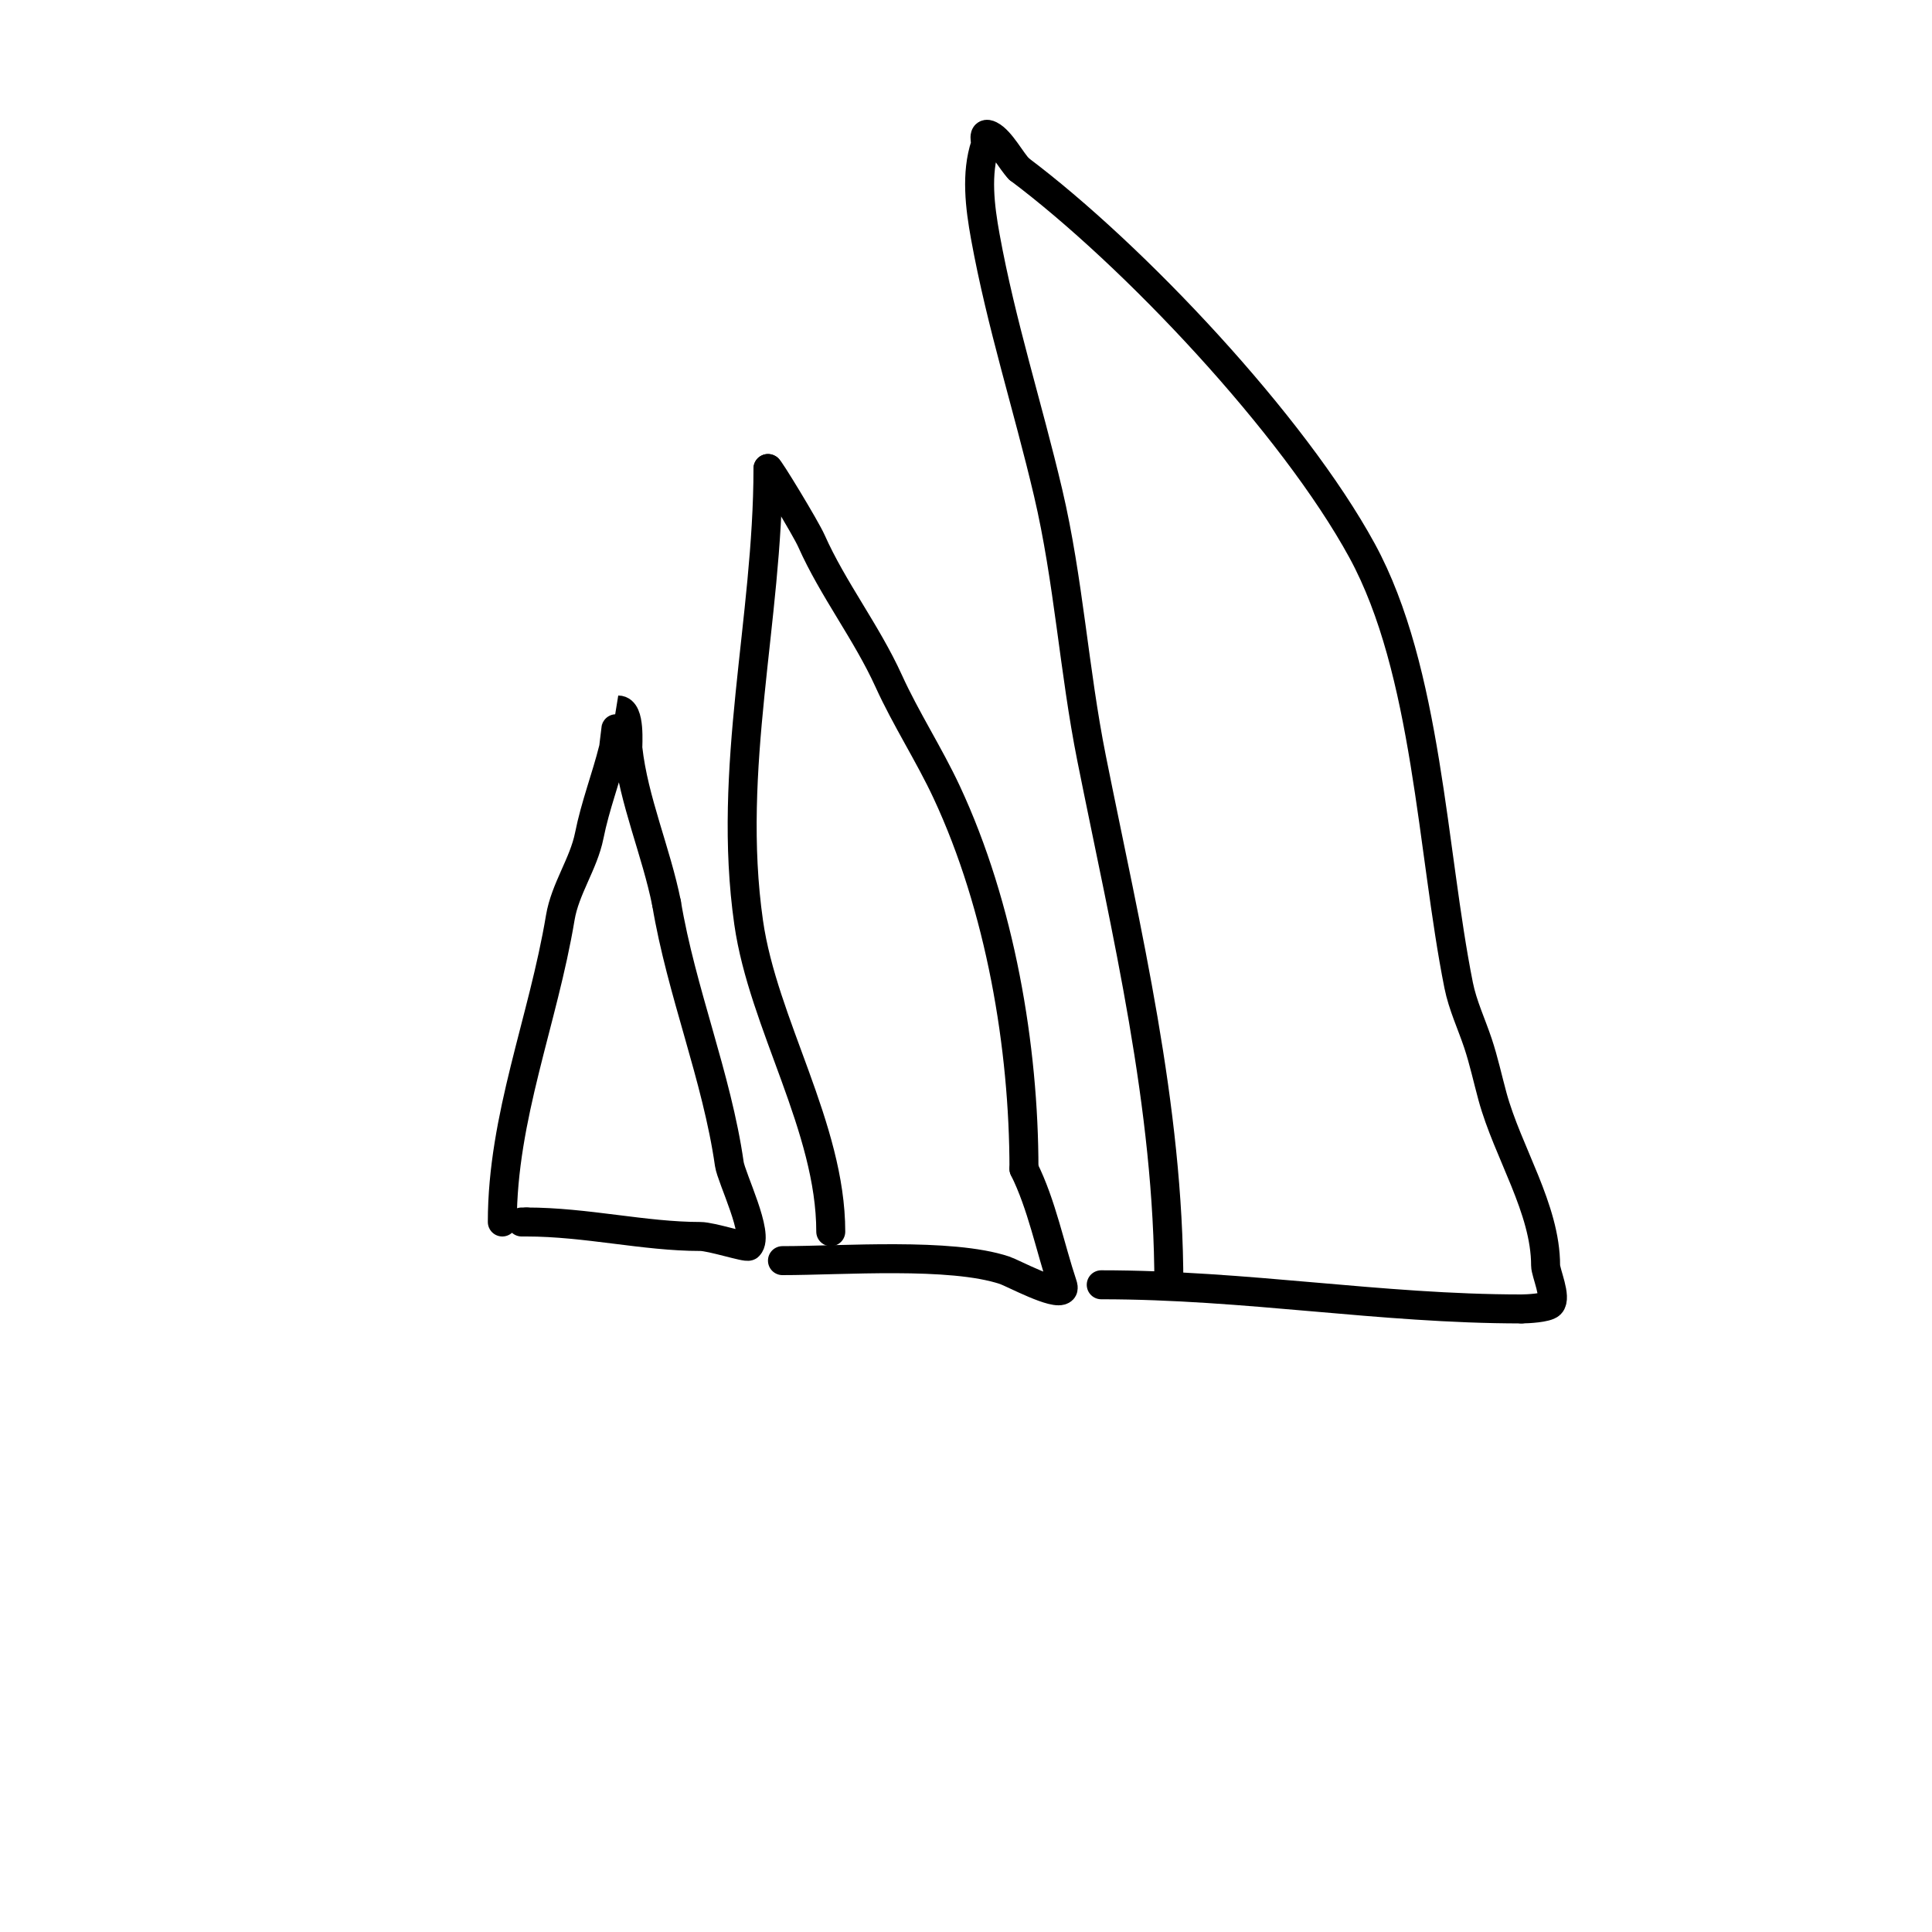
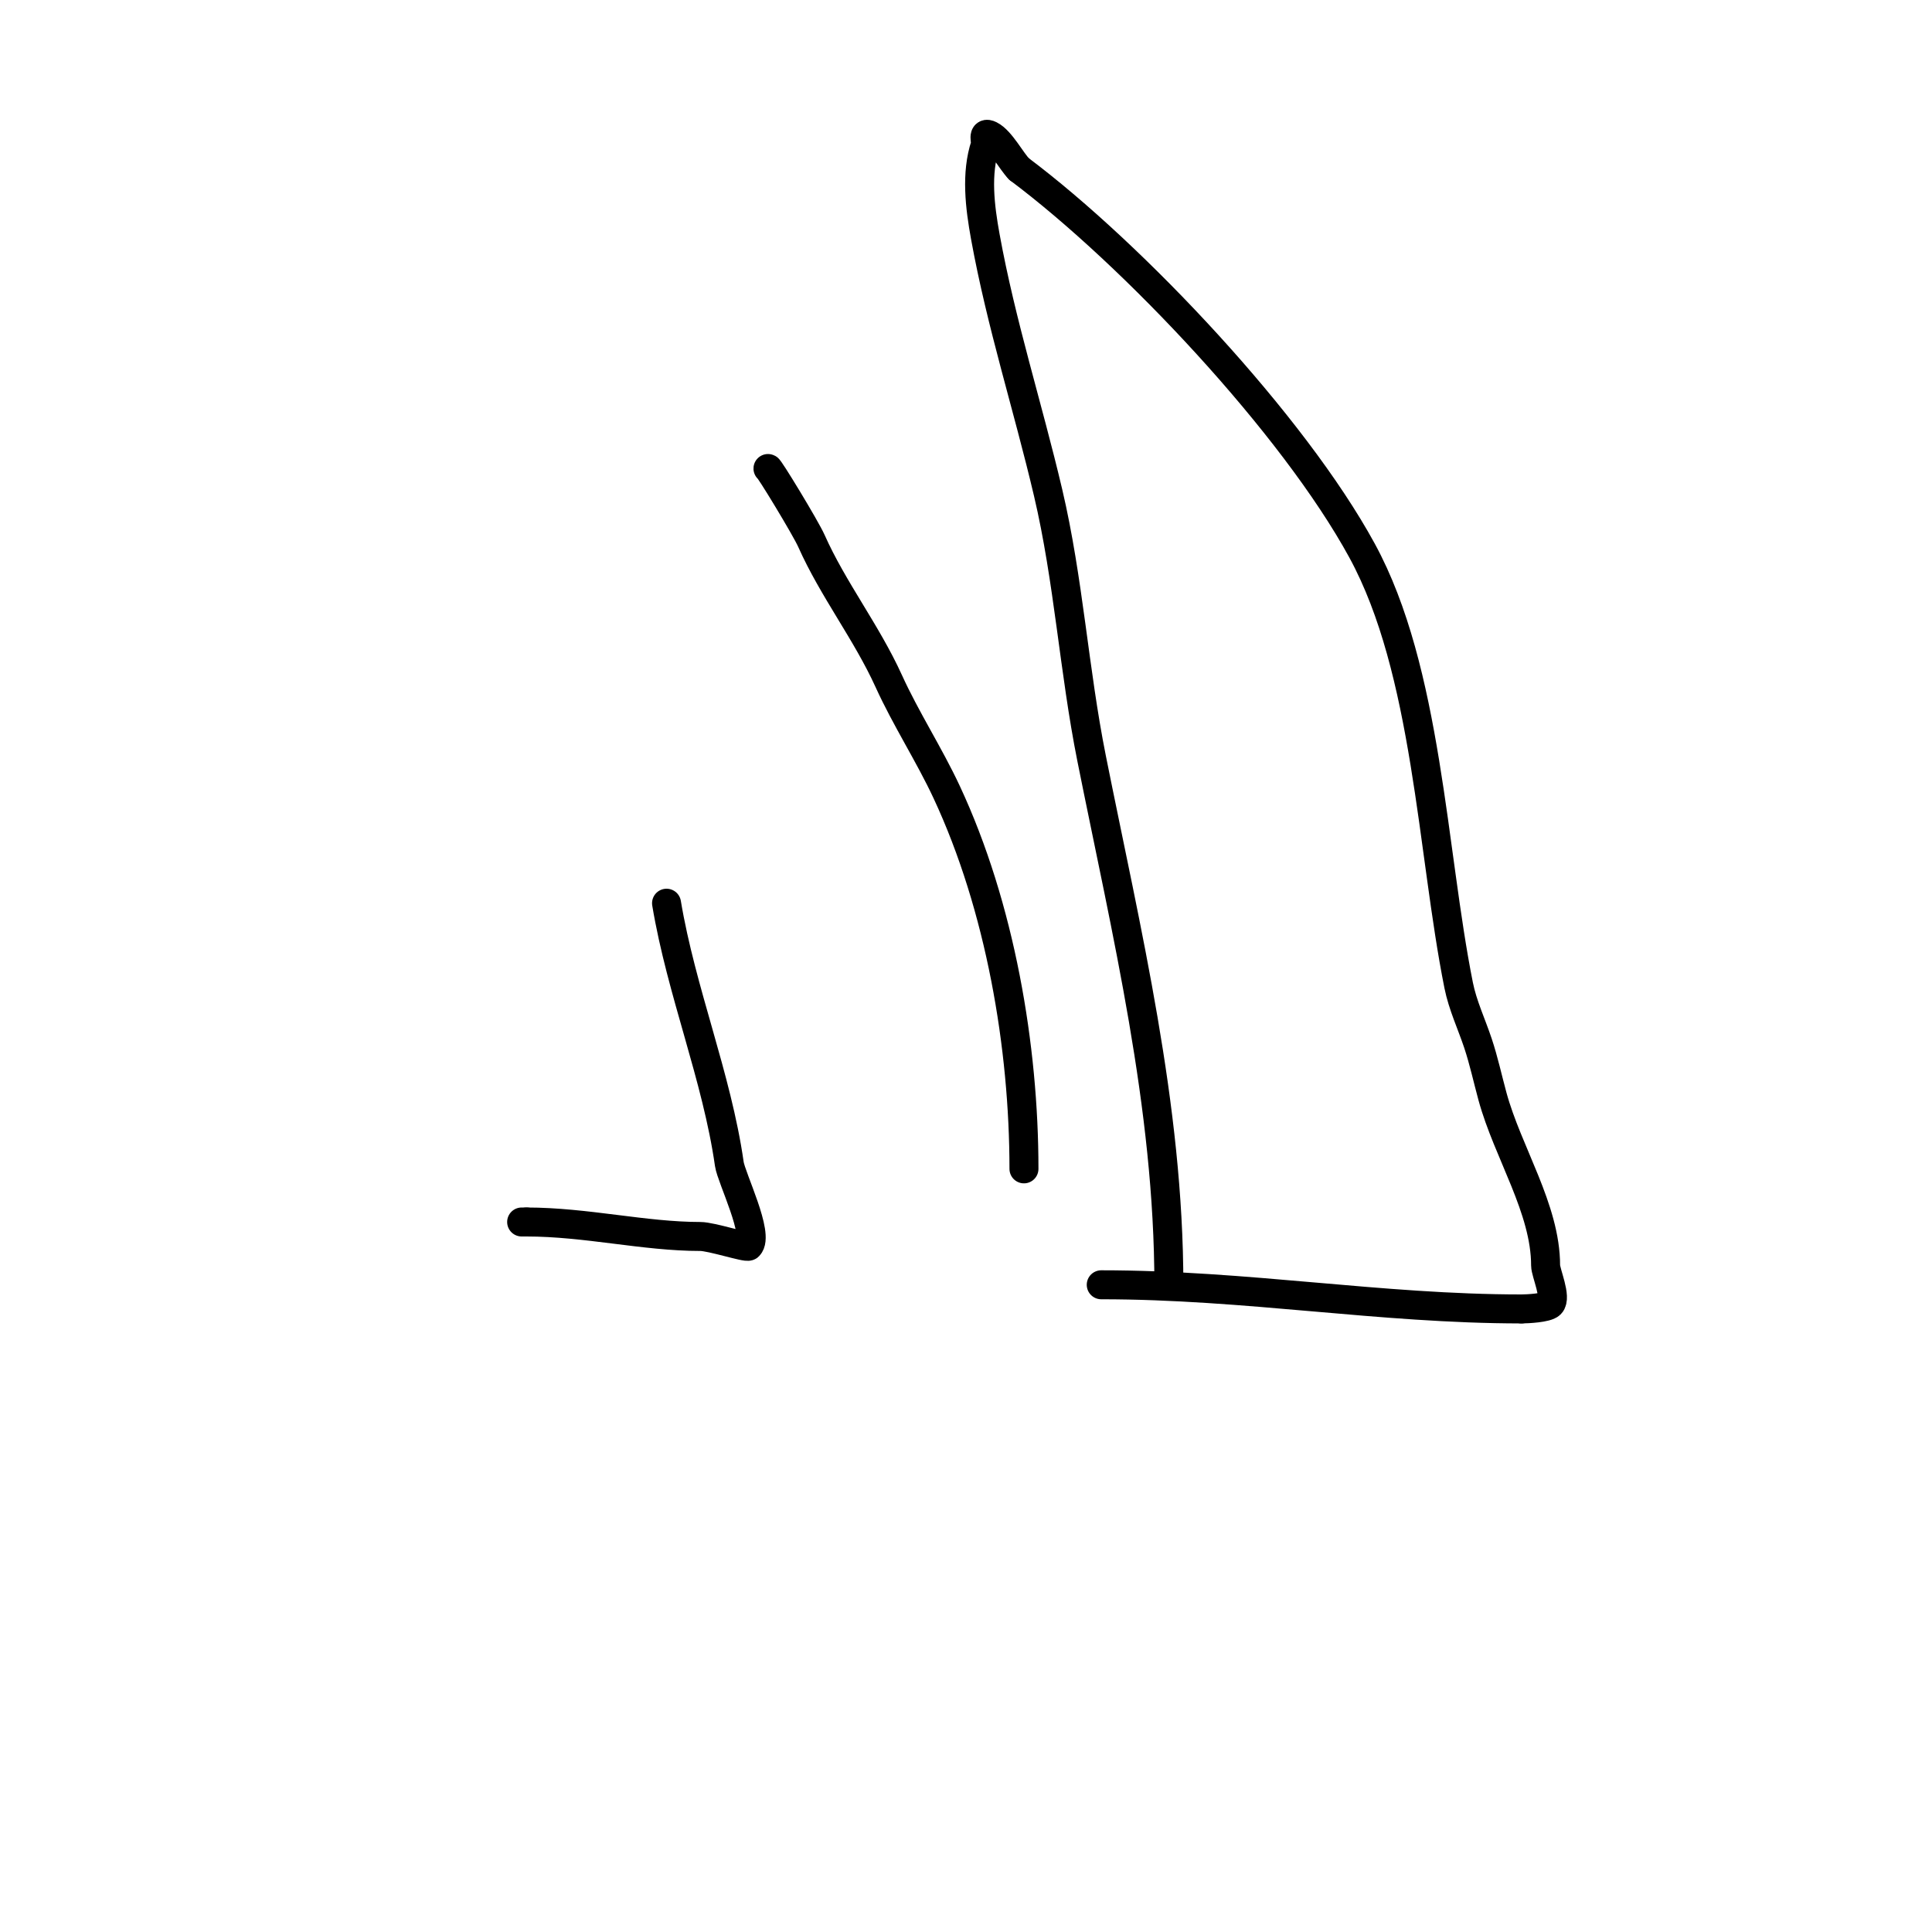
<svg xmlns="http://www.w3.org/2000/svg" viewBox="0 0 400 400" version="1.1">
  <g fill="none" stroke="#000000" stroke-width="6" stroke-linecap="round" stroke-linejoin="round">
-     <path d="M104,253c0,-21.698 8.444,-41.666 12,-63c0.999,-5.995 4.828,-11.14 6,-17c1.25,-6.25 3.496,-11.982 5,-18c0.078,-0.313 0.978,-8 1,-8c2.591,0 1.911,7.2 2,8c1.194,10.746 5.878,21.388 8,32" />
    <path d="M138,187c3.049,18.292 10.421,35.95 13,54c0.404,2.827 6.301,14.699 4,17c-0.403,0.403 -7.704,-2 -10,-2c-11.623,0 -23.622,-3 -36,-3" />
    <path d="M109,253l-1,0" />
-     <path d="M172,255c0,-21.577 -14.005,-43.035 -17,-64c-4.573,-32.014 4,-62.711 4,-94" />
    <path d="M159,97c0,-0.513 7.785,12.266 9,15c4.432,9.971 11.406,18.894 16,29c3.578,7.872 8.359,15.199 12,23c11.107,23.801 16,52.772 16,78" />
-     <path d="M212,242c3.664,7.328 5.426,16.277 8,24c0.105,0.316 0.236,0.764 0,1c-1.393,1.393 -10.328,-3.443 -12,-4c-11.18,-3.727 -33.607,-2 -46,-2" />
    <path d="M242,266c0,-37.034 -8.79,-72.952 -16,-109c-3.638,-18.191 -4.749,-36.932 -9,-55c-4.218,-17.928 -9.695,-34.825 -13,-53c-1.12,-6.158 -1.976,-13.071 0,-19c0.217,-0.652 -0.73,-2.865 1,-2c2.202,1.101 4.395,5.395 6,7" />
    <path d="M211,35c23.687,17.765 56.792,52.952 71,79c13.549,24.84 14.446,62.23 20,90c0.827,4.134 2.667,8 4,12c1.202,3.606 2,7.333 3,11c3.17,11.622 11,23.26 11,35c0,1.502 2.354,6.646 1,8c-0.798,0.798 -4.755,1 -6,1" />
    <path d="M315,271c-29.299,0 -56.91,-5 -87,-5" />
  </g>
</svg>